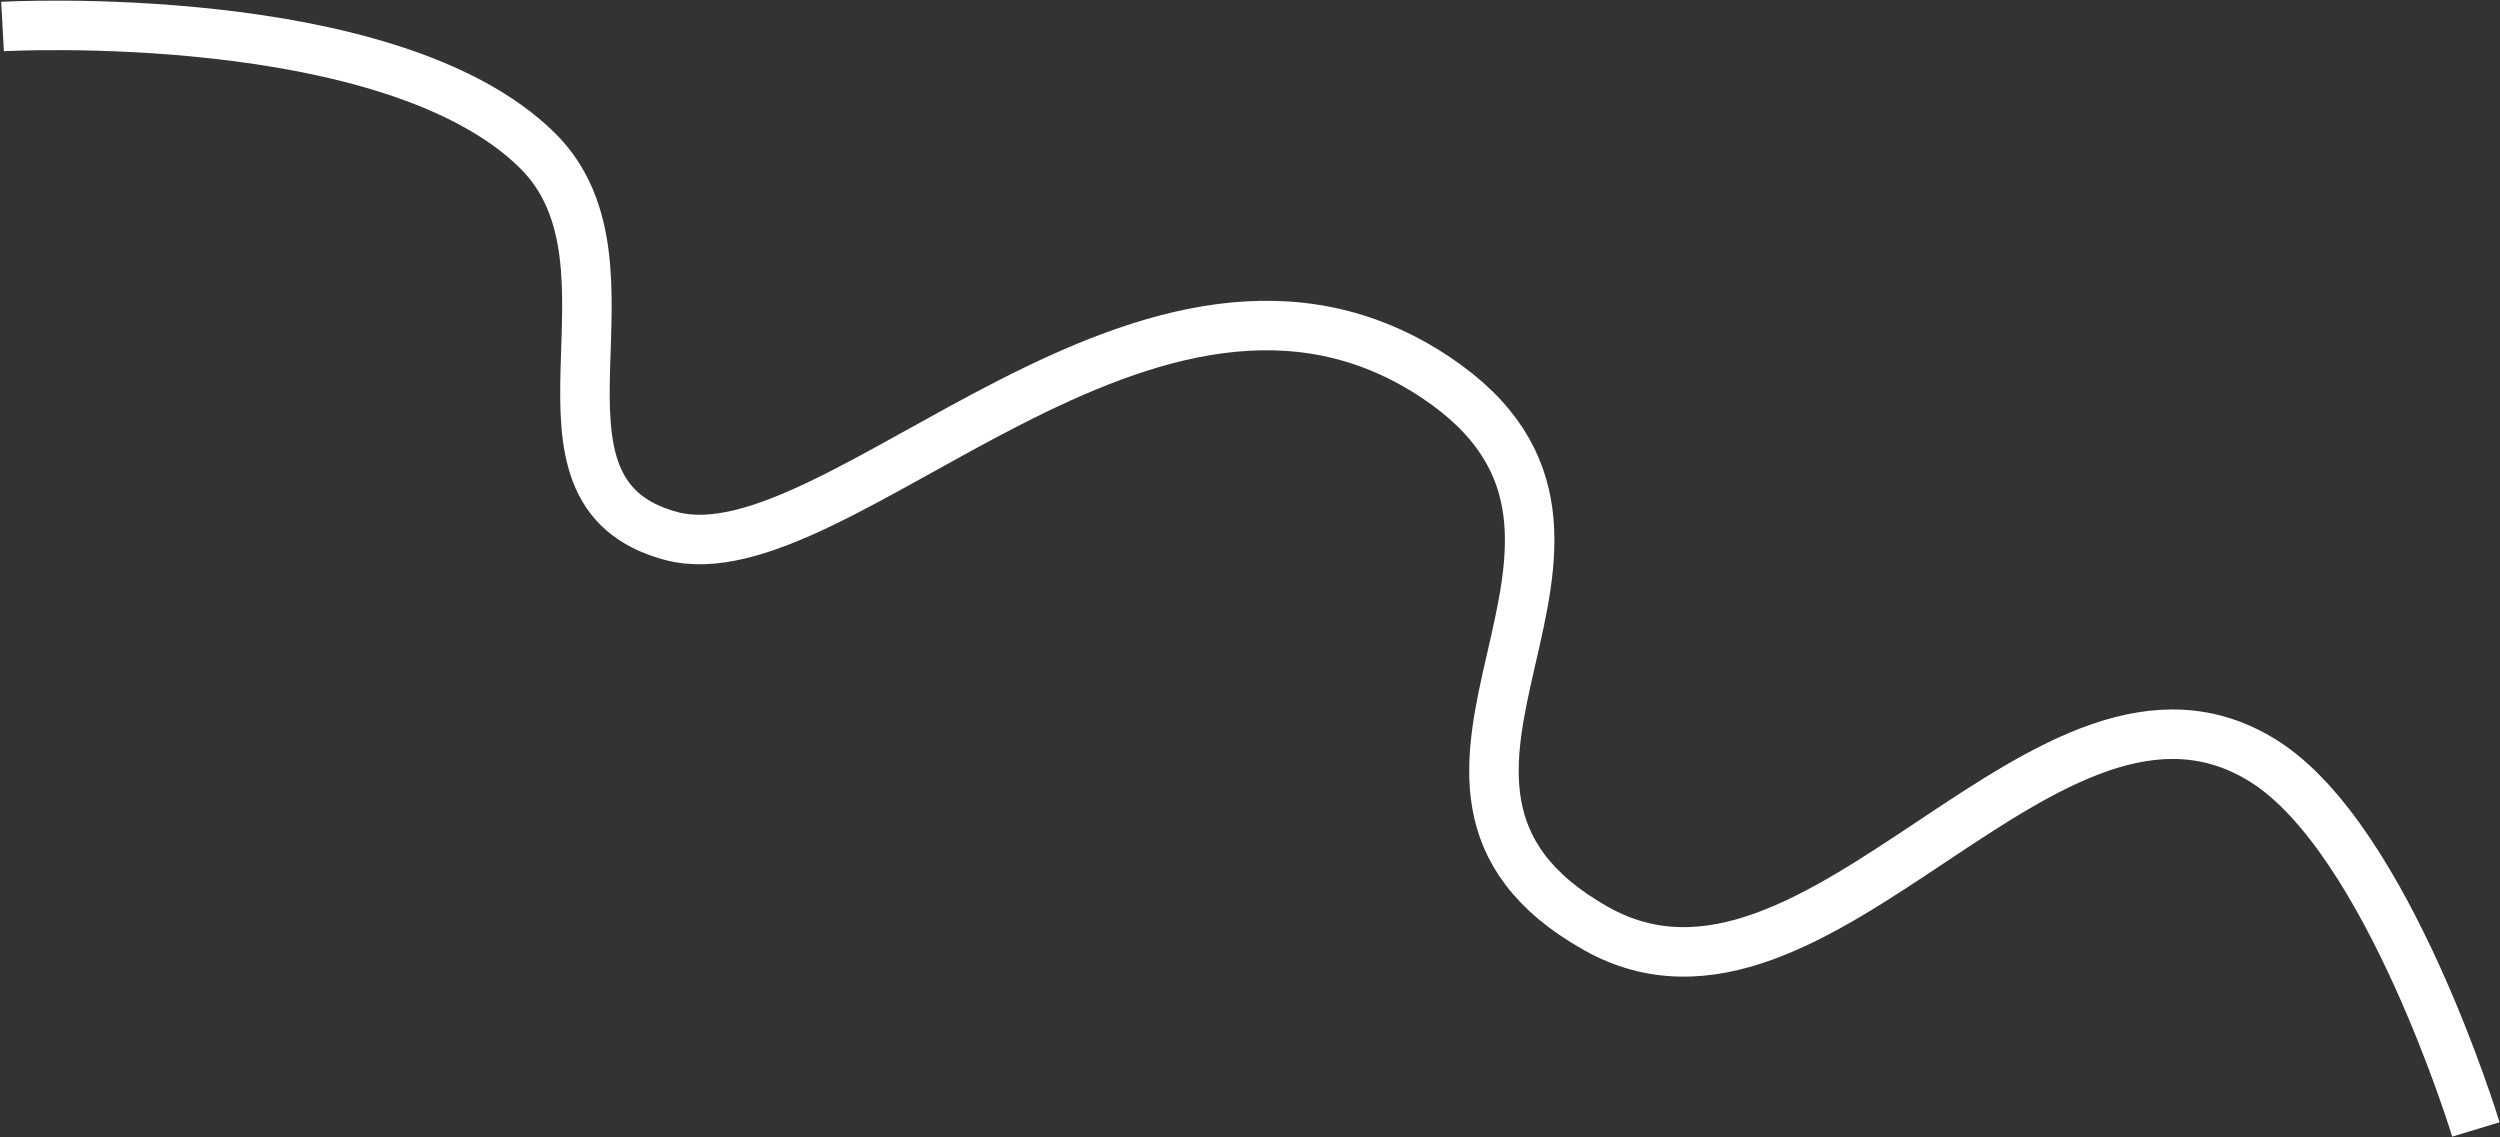
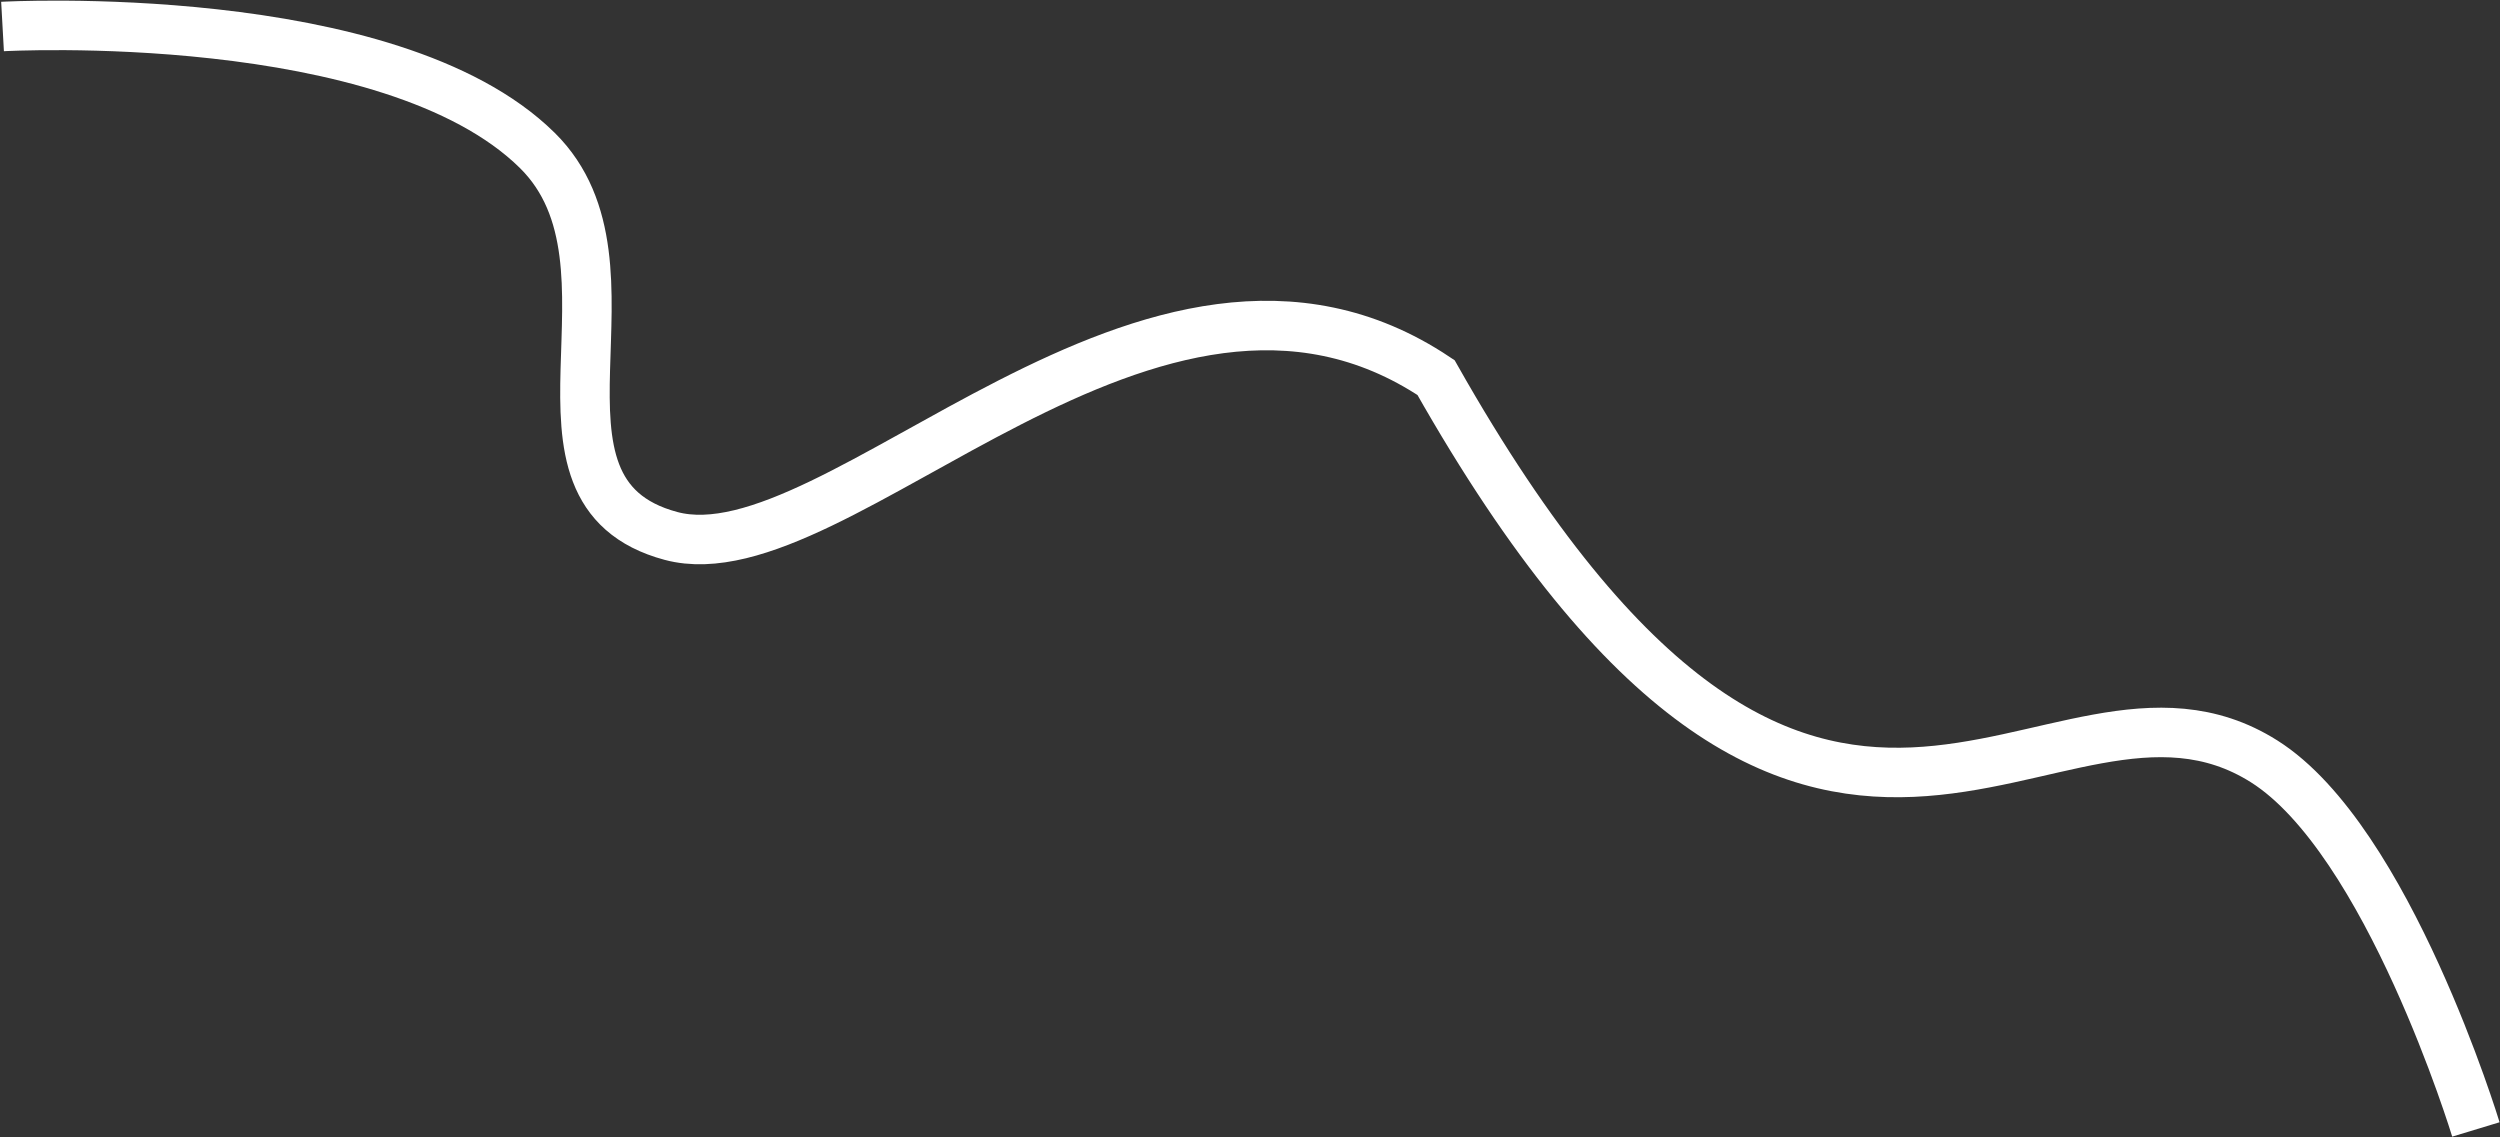
<svg xmlns="http://www.w3.org/2000/svg" width="1970" height="896" viewBox="0 0 1970 896" fill="none">
  <rect x="0" y="0" width="1970" height="896" fill="#333333" stroke="none" />
-   <path d="M2 20.883C2 20.883 307.26 3.935 423.405 118.531C515.459 209.357 397.068 387.063 528.757 422.325C660.446 457.587 907.964 148.122 1131.6 297.553C1324.09 426.172 1054.82 617.063 1257.44 731.543C1433.69 831.131 1613.63 492.219 1784.19 599.99C1881.69 661.594 1951 890 1951 890" stroke="white" stroke-width="39" />
+   <path d="M2 20.883C2 20.883 307.26 3.935 423.405 118.531C515.459 209.357 397.068 387.063 528.757 422.325C660.446 457.587 907.964 148.122 1131.6 297.553C1433.69 831.131 1613.63 492.219 1784.19 599.99C1881.69 661.594 1951 890 1951 890" stroke="white" stroke-width="39" />
</svg>